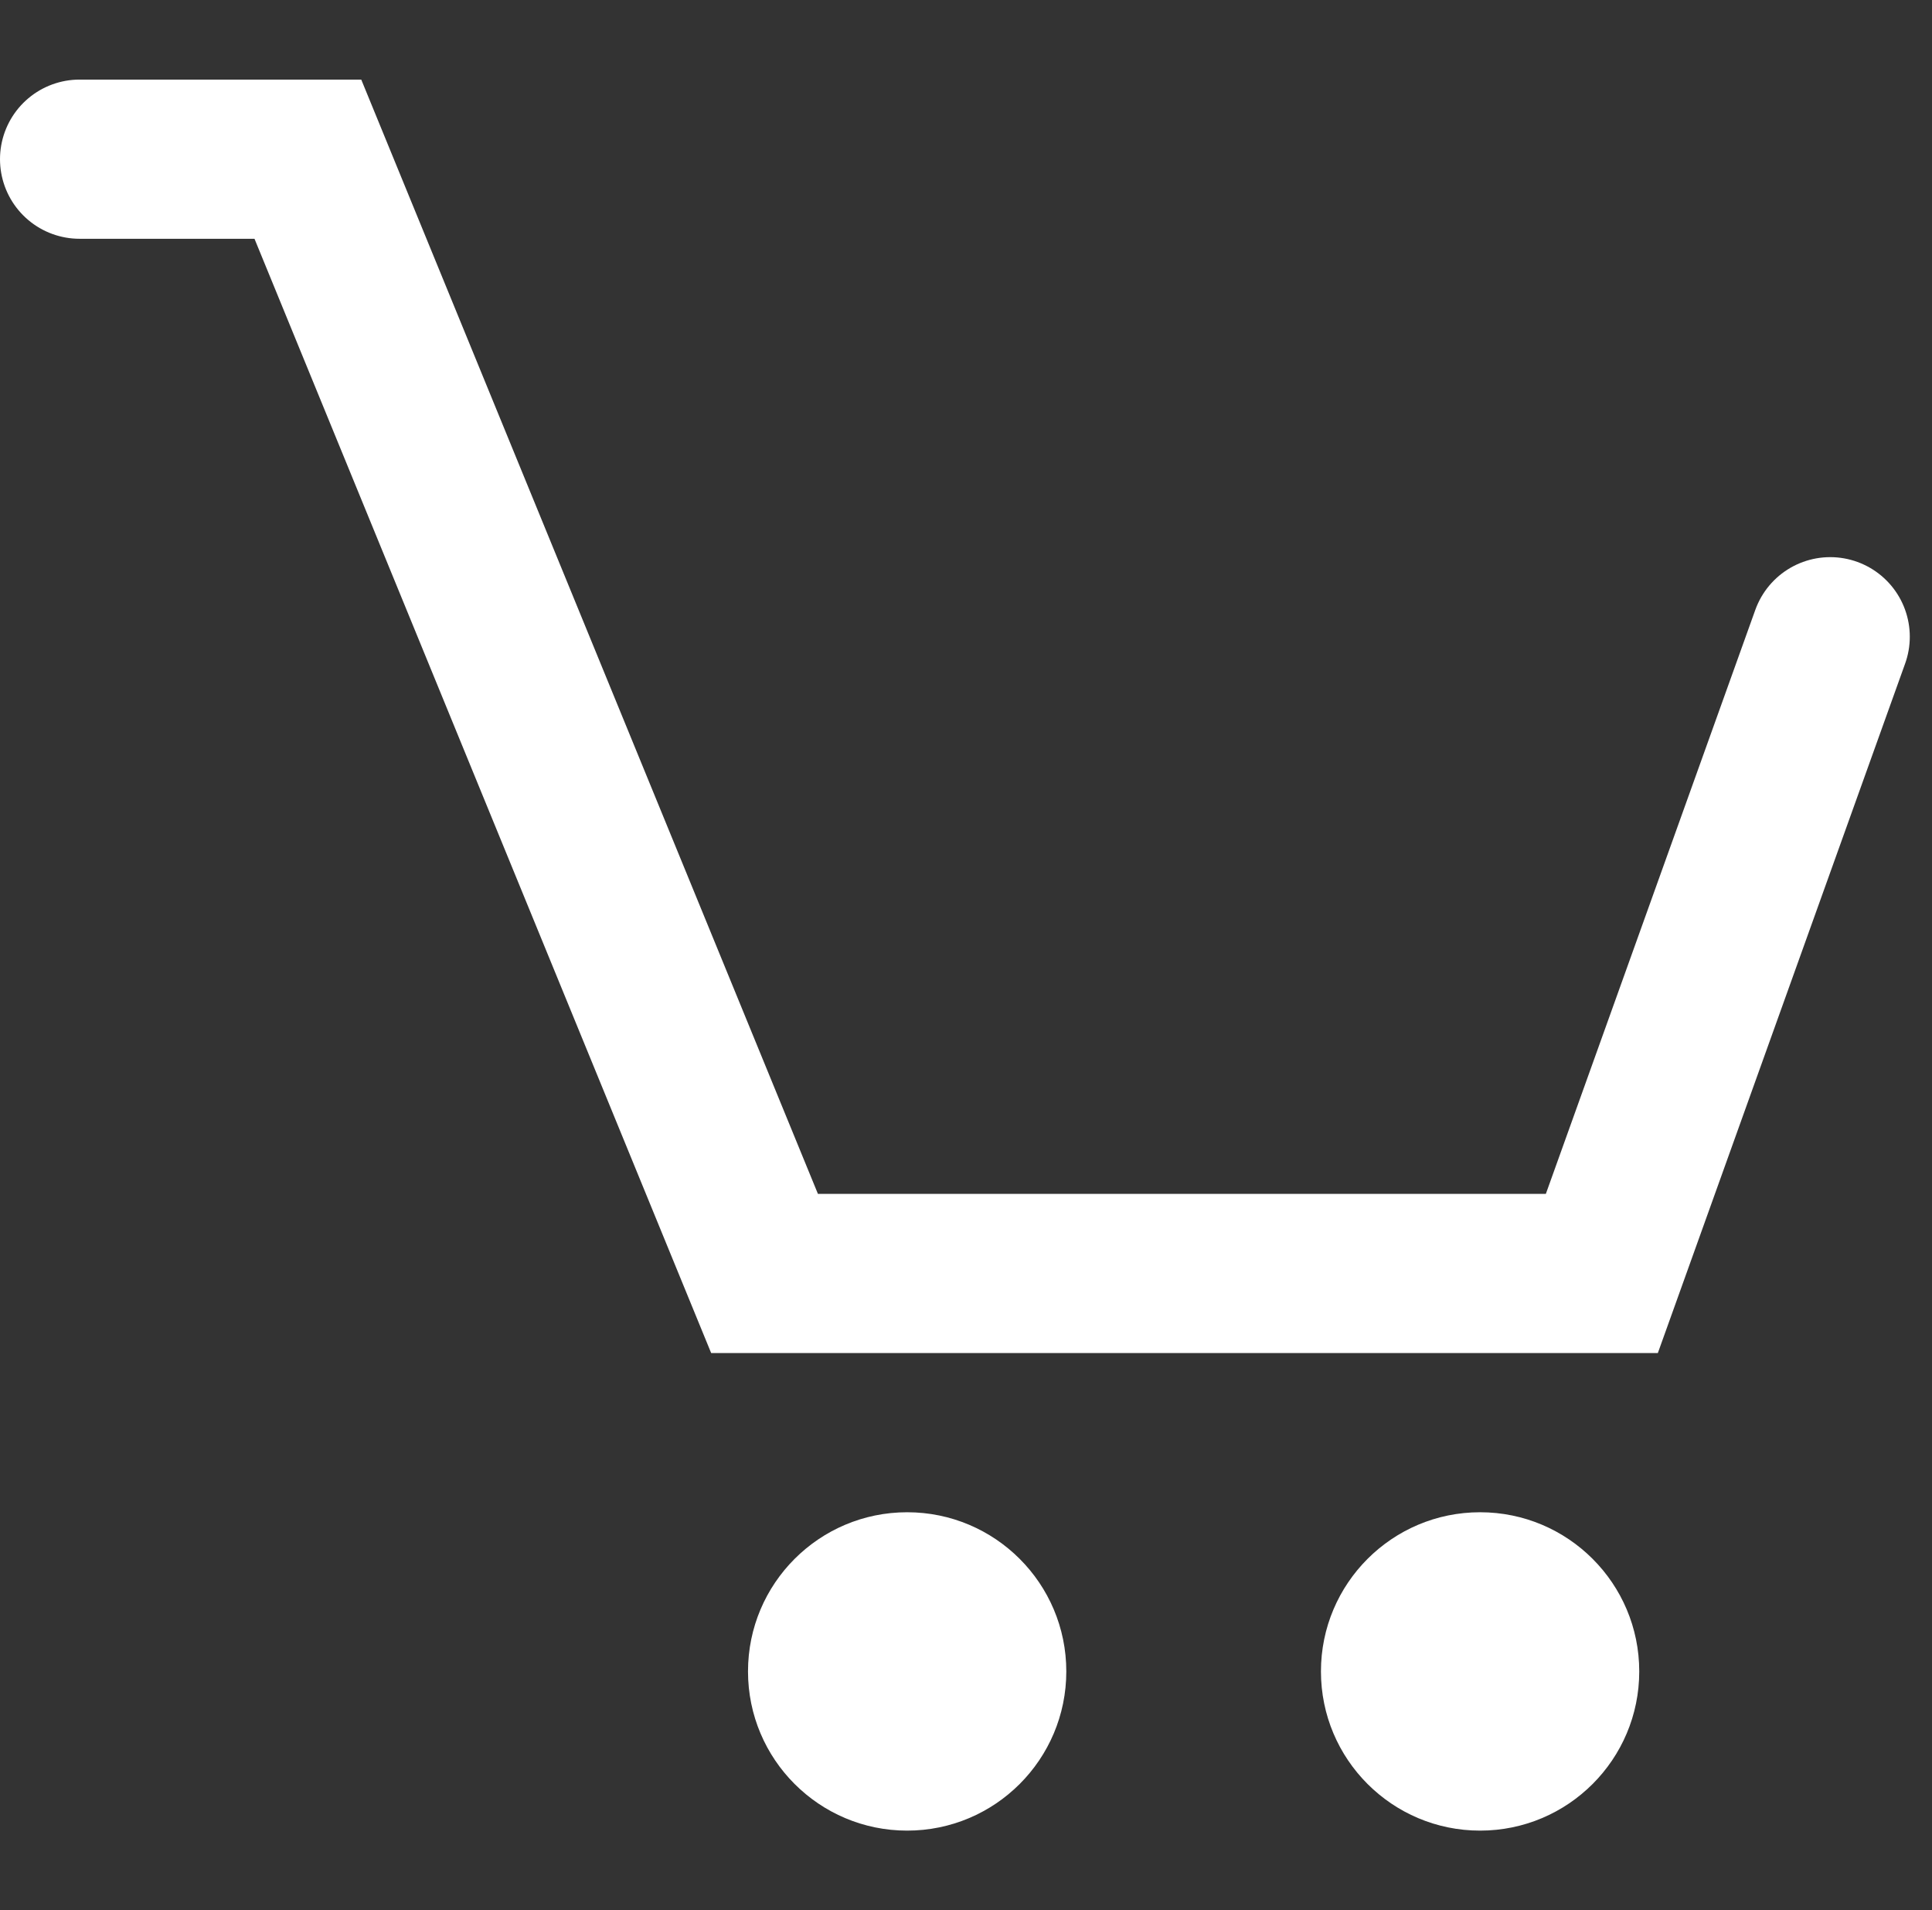
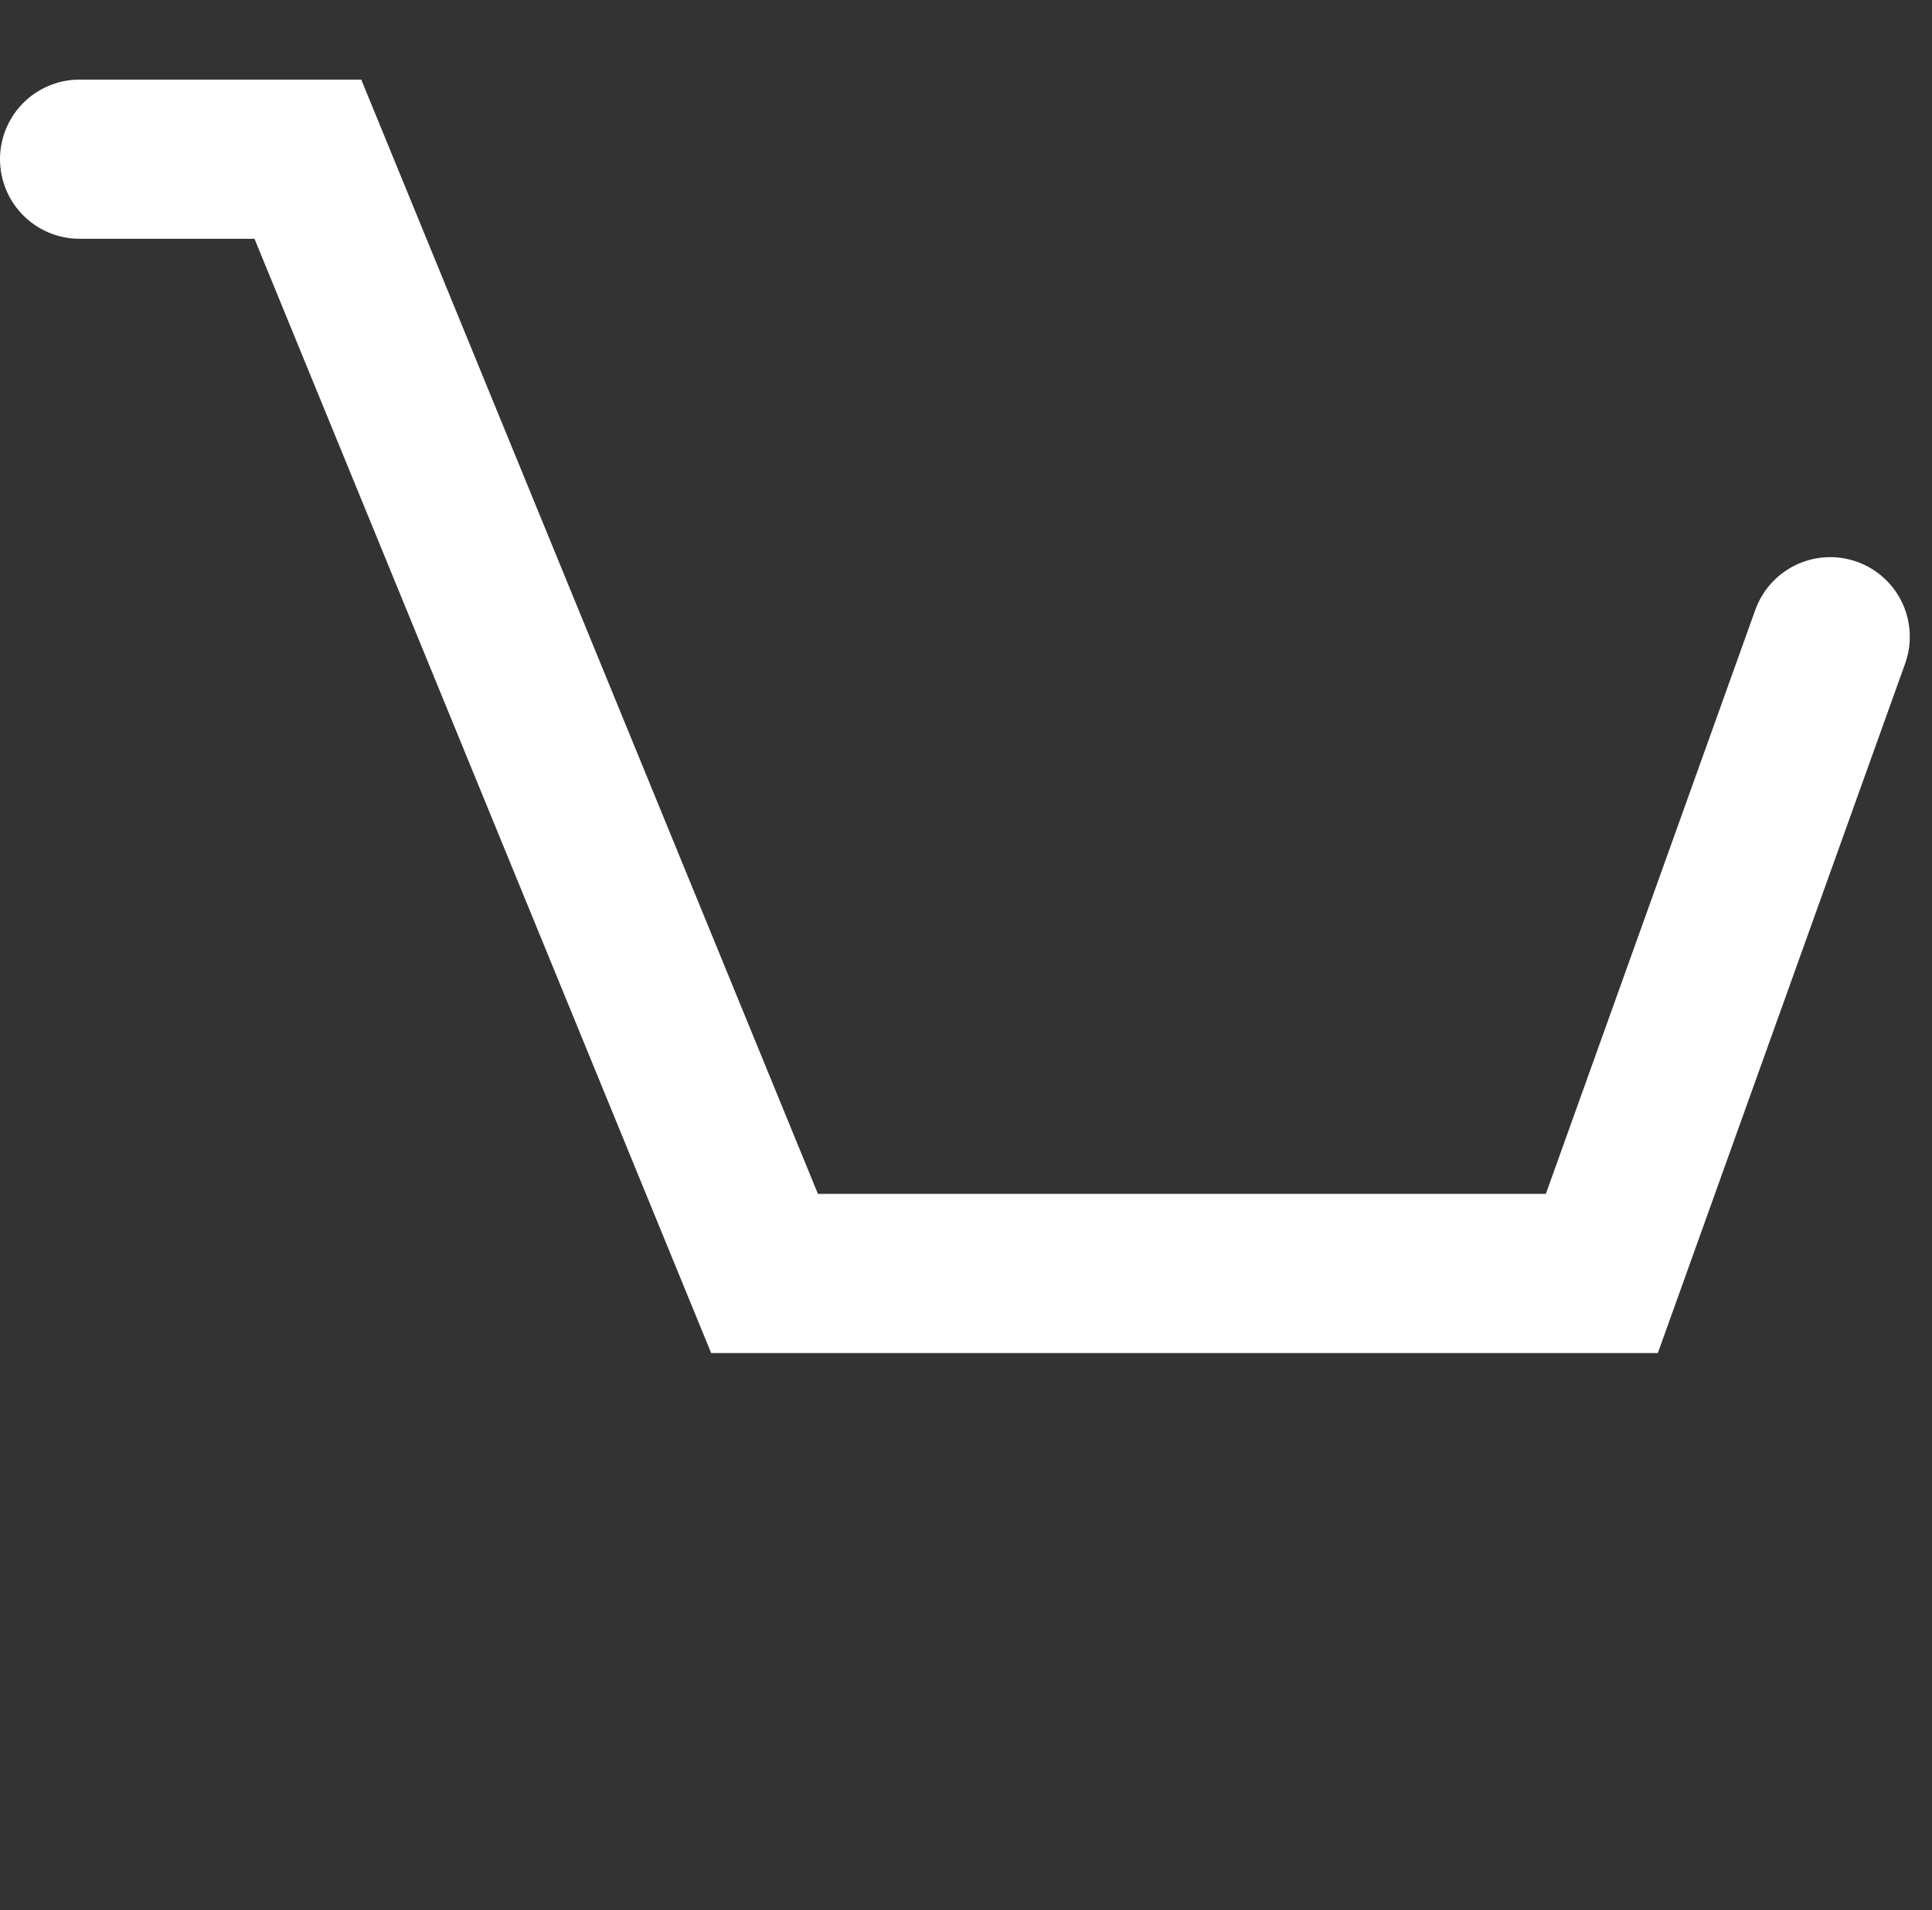
<svg xmlns="http://www.w3.org/2000/svg" width="24.279" height="24" viewBox="0 0 24.279 24">
  <rect x="0" y="0" width="24.279" height="24" fill="#333333" stroke="none" />
  <defs>
    <style>.a{fill:rgba(0,0,0,0);}.b{fill:none;stroke:#fff;stroke-linecap:round;stroke-width:2px;}.c{fill:#fff;}</style>
  </defs>
  <rect class="a" width="24" height="24" />
  <g transform="translate(0 1.2)">
    <path class="b" d="M942,332h2.869l5.739,14h10.522l2.87-8" transform="translate(-941 -331.2)" />
-     <circle class="c" cx="2" cy="2" r="2" transform="translate(9.4 17.8)" />
-     <circle class="c" cx="2" cy="2" r="2" transform="translate(16.6 17.8)" />
  </g>
</svg>